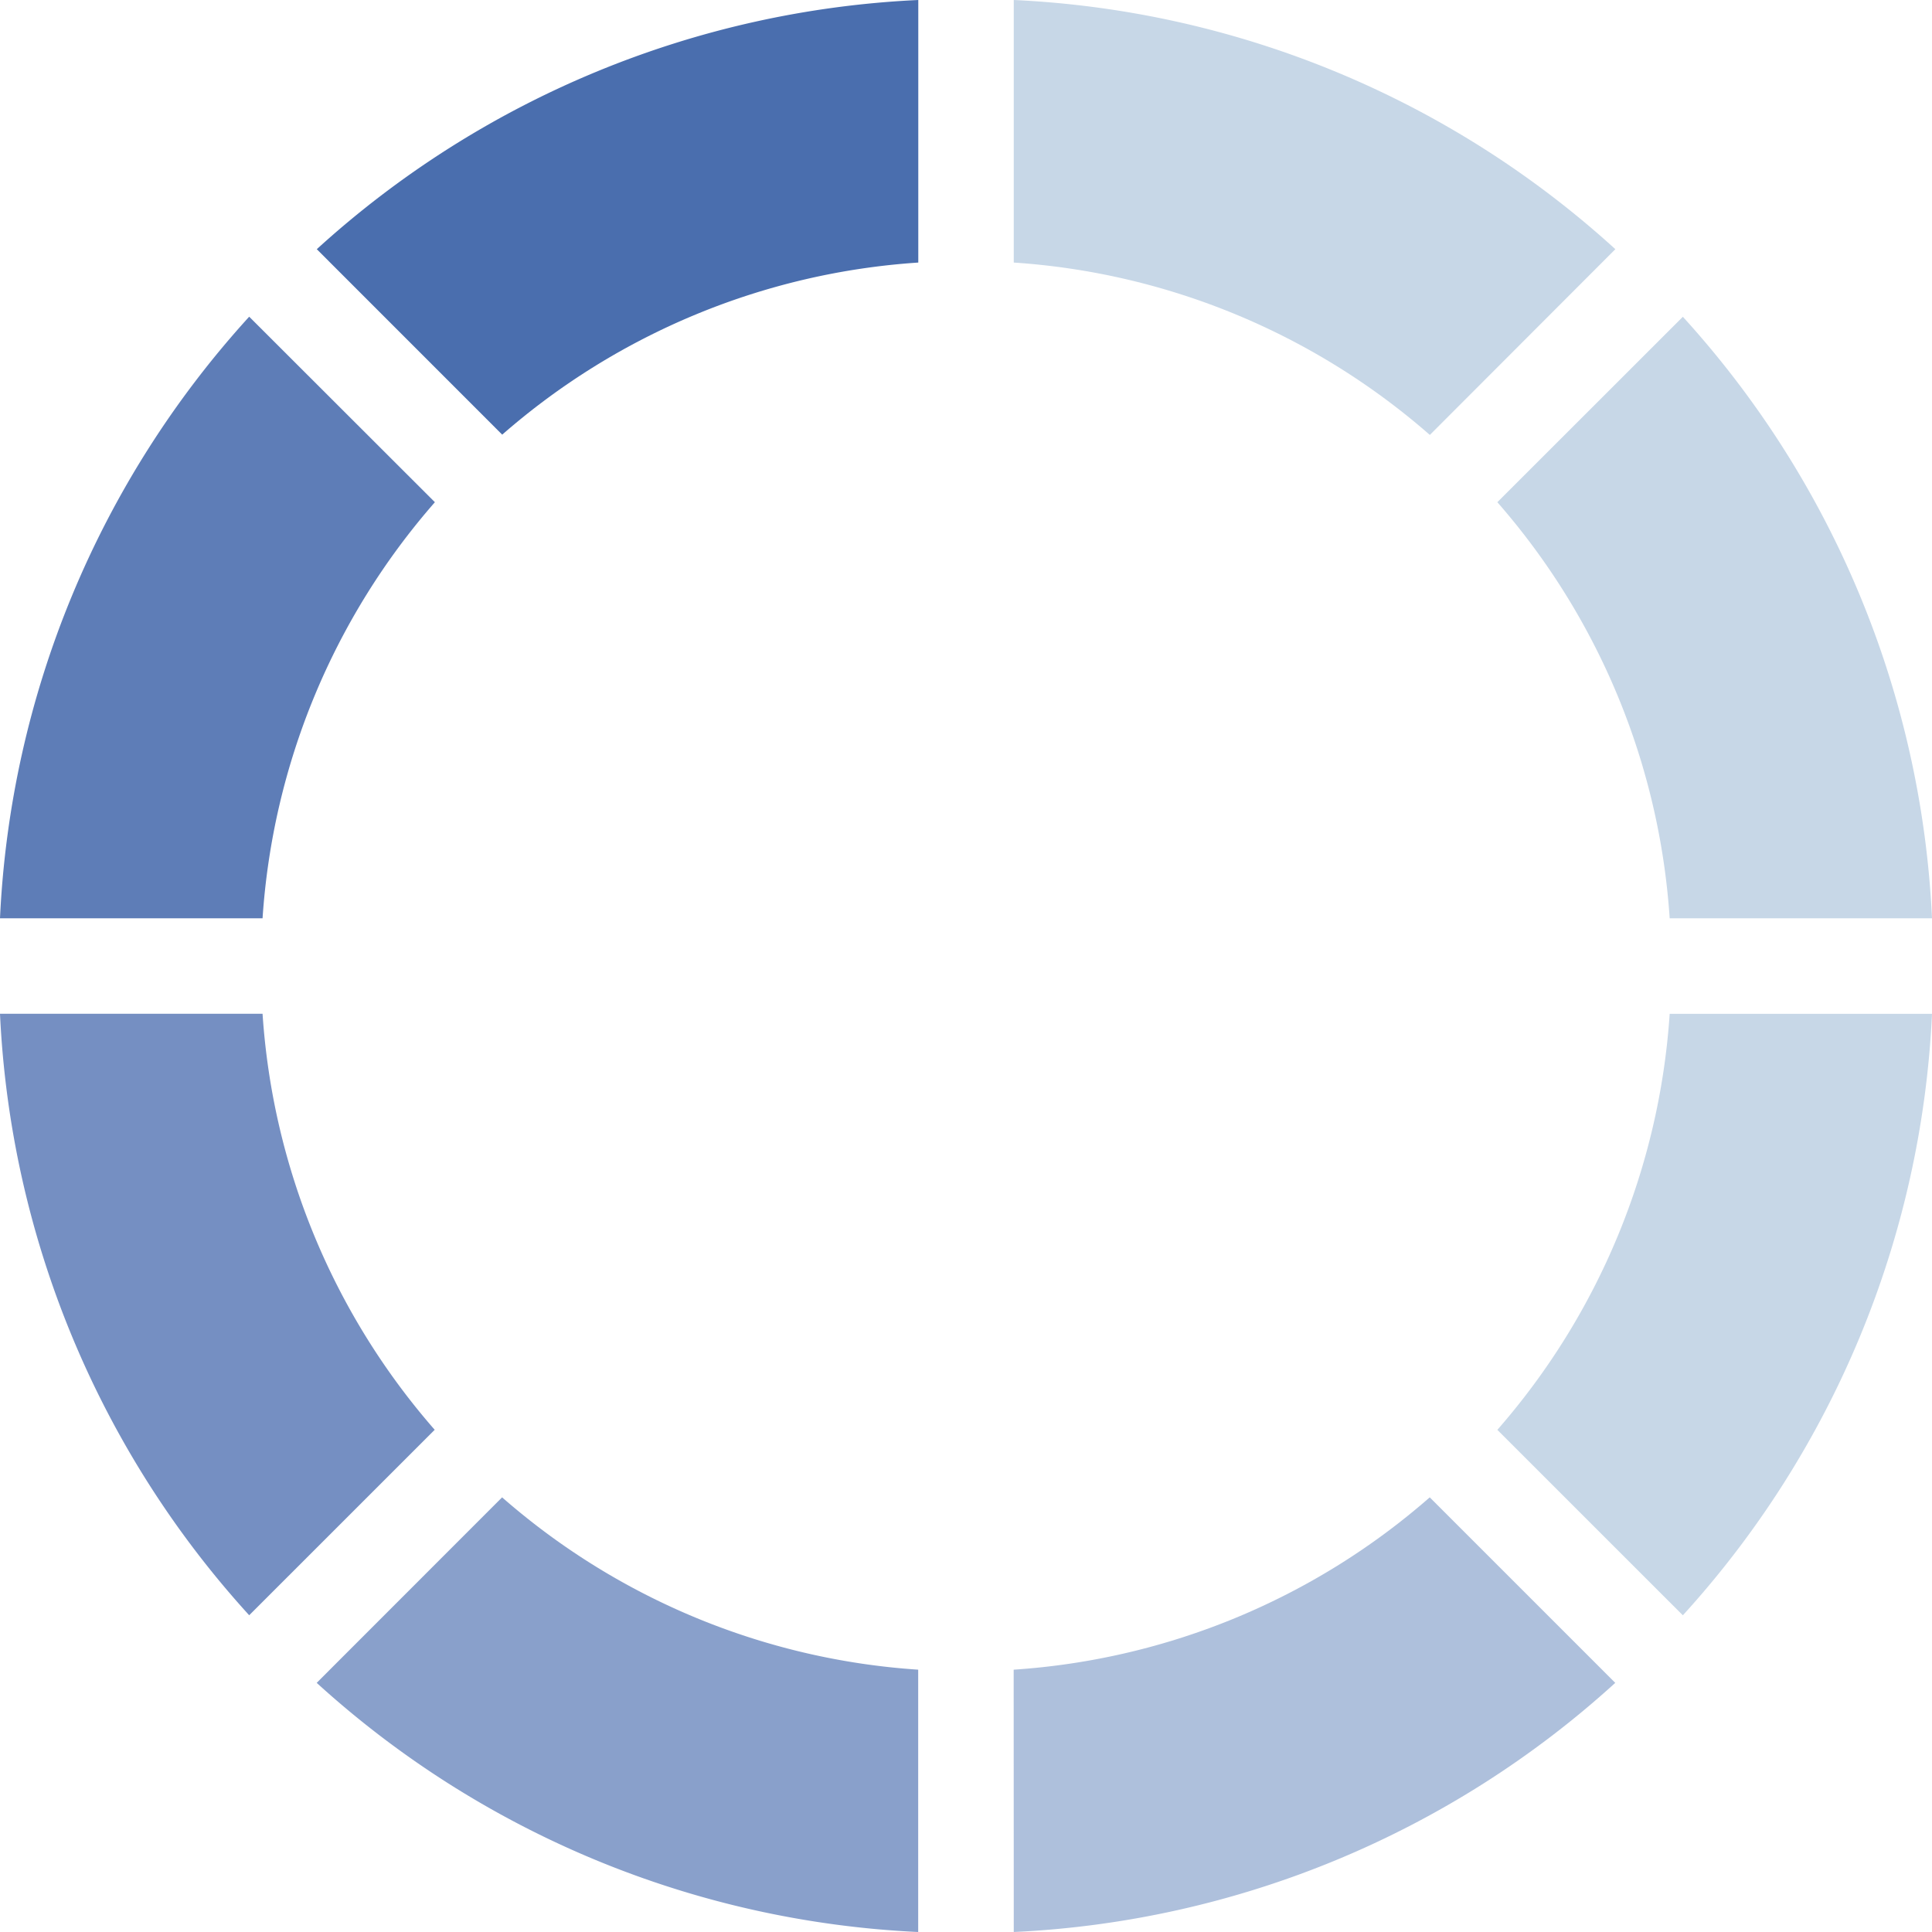
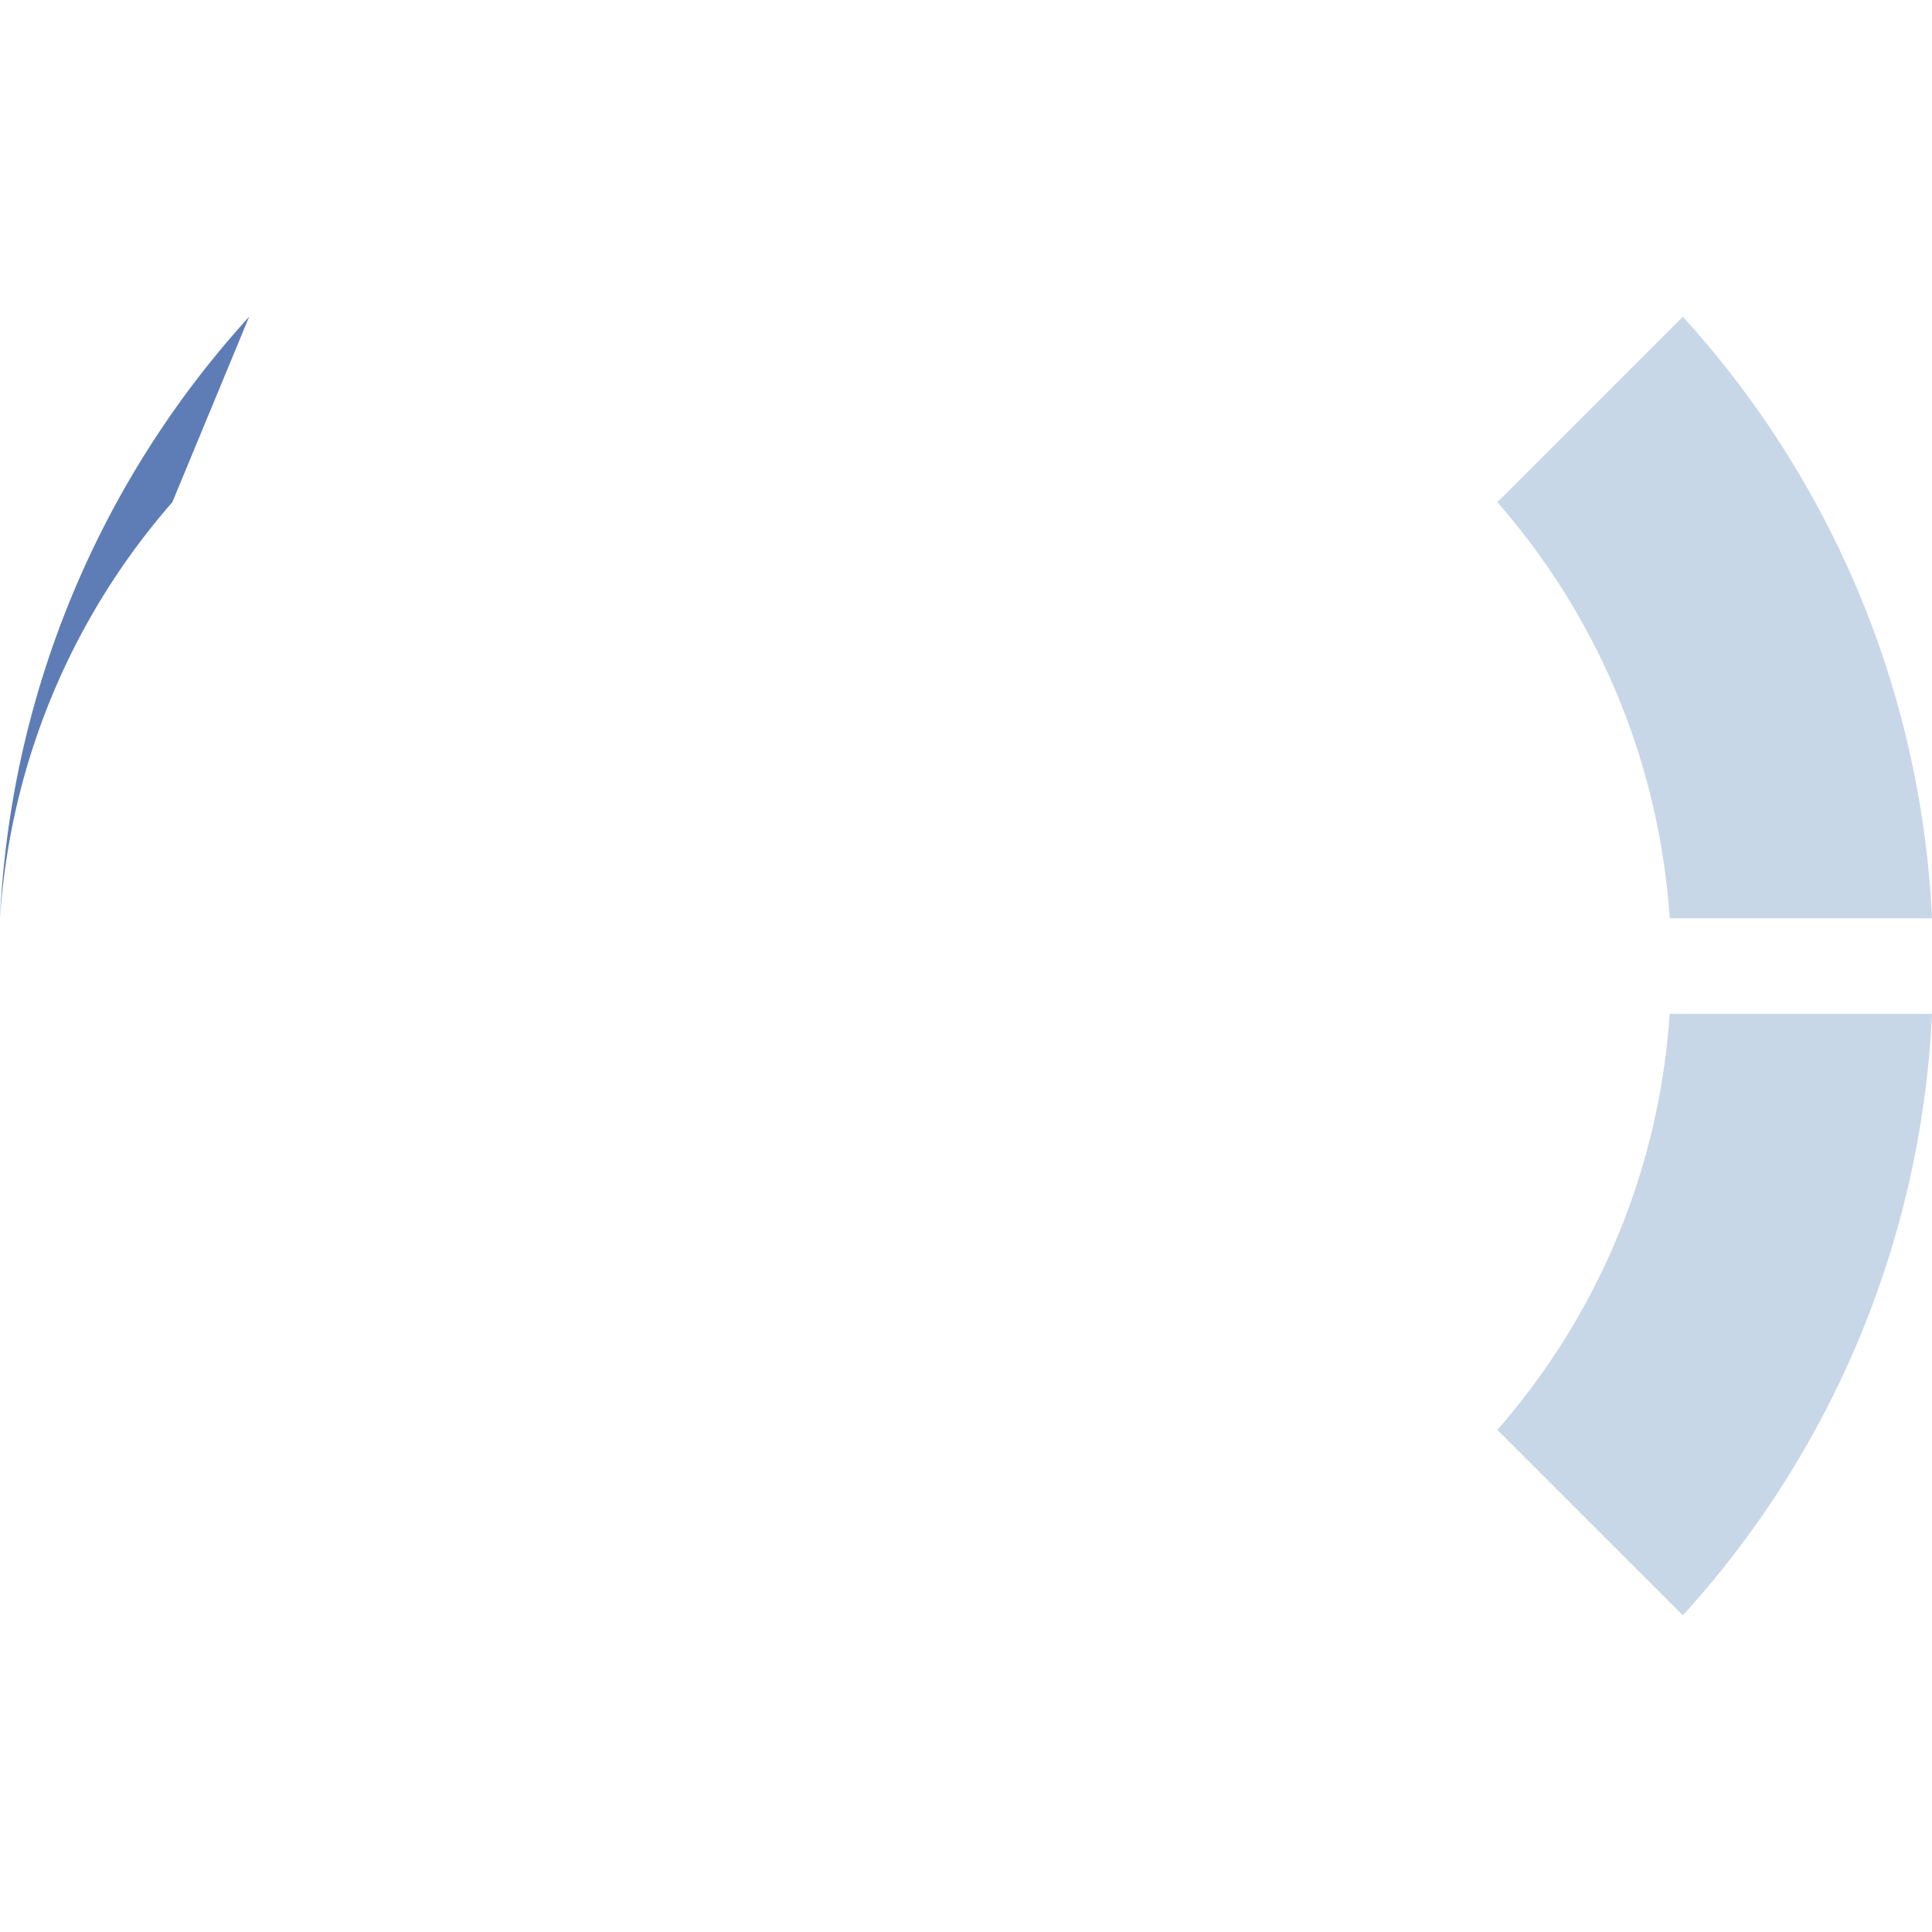
<svg xmlns="http://www.w3.org/2000/svg" viewBox="0 0 404.71 404.71">
  <defs>
    <style>.cls-1{fill:#c7d7e7;}.cls-2{fill:#4a6eae;}.cls-3{fill:#5e7db7;}.cls-4{fill:#758fc2;}.cls-5{fill:#89a0cb;}.cls-6{fill:#aec0dc;}</style>
  </defs>
  <title>Element 1</title>
  <g id="Ebene_2" data-name="Ebene 2">
    <g id="Ebene_1-2" data-name="Ebene 1">
-       <path class="cls-1" d="M212.36,0V55a147.13,147.13,0,0,1,87.16,36.11L338.38,52.2A200.93,200.93,0,0,0,212.36,0" />
-       <path class="cls-2" d="M192.36,0a200.93,200.93,0,0,0-126,52.2L105.2,91.05A147.13,147.13,0,0,1,192.36,55V0" />
-       <path class="cls-3" d="M52.2,66.34A200.93,200.93,0,0,0,0,192.36H55a147.13,147.13,0,0,1,36.1-87.16Z" />
-       <path class="cls-4" d="M0,212.36a200.88,200.88,0,0,0,52.2,126l38.86-38.85A147.13,147.13,0,0,1,55,212.36Z" />
-       <path class="cls-5" d="M66.34,352.52a201,201,0,0,0,126,52.19V349.76a147.07,147.07,0,0,1-87.16-36.1Z" />
-       <path class="cls-6" d="M212.36,404.71a201,201,0,0,0,126-52.19l-38.86-38.86a147.12,147.12,0,0,1-87.16,36.1Z" />
+       <path class="cls-3" d="M52.2,66.34A200.93,200.93,0,0,0,0,192.36a147.13,147.13,0,0,1,36.1-87.16Z" />
      <path class="cls-1" d="M313.66,299.52l38.86,38.85a200.93,200.93,0,0,0,52.19-126H349.76A147.12,147.12,0,0,1,313.66,299.52Z" />
      <path class="cls-1" d="M404.71,192.36a201,201,0,0,0-52.19-126L313.66,105.2a147.07,147.07,0,0,1,36.1,87.16Z" />
    </g>
  </g>
</svg>